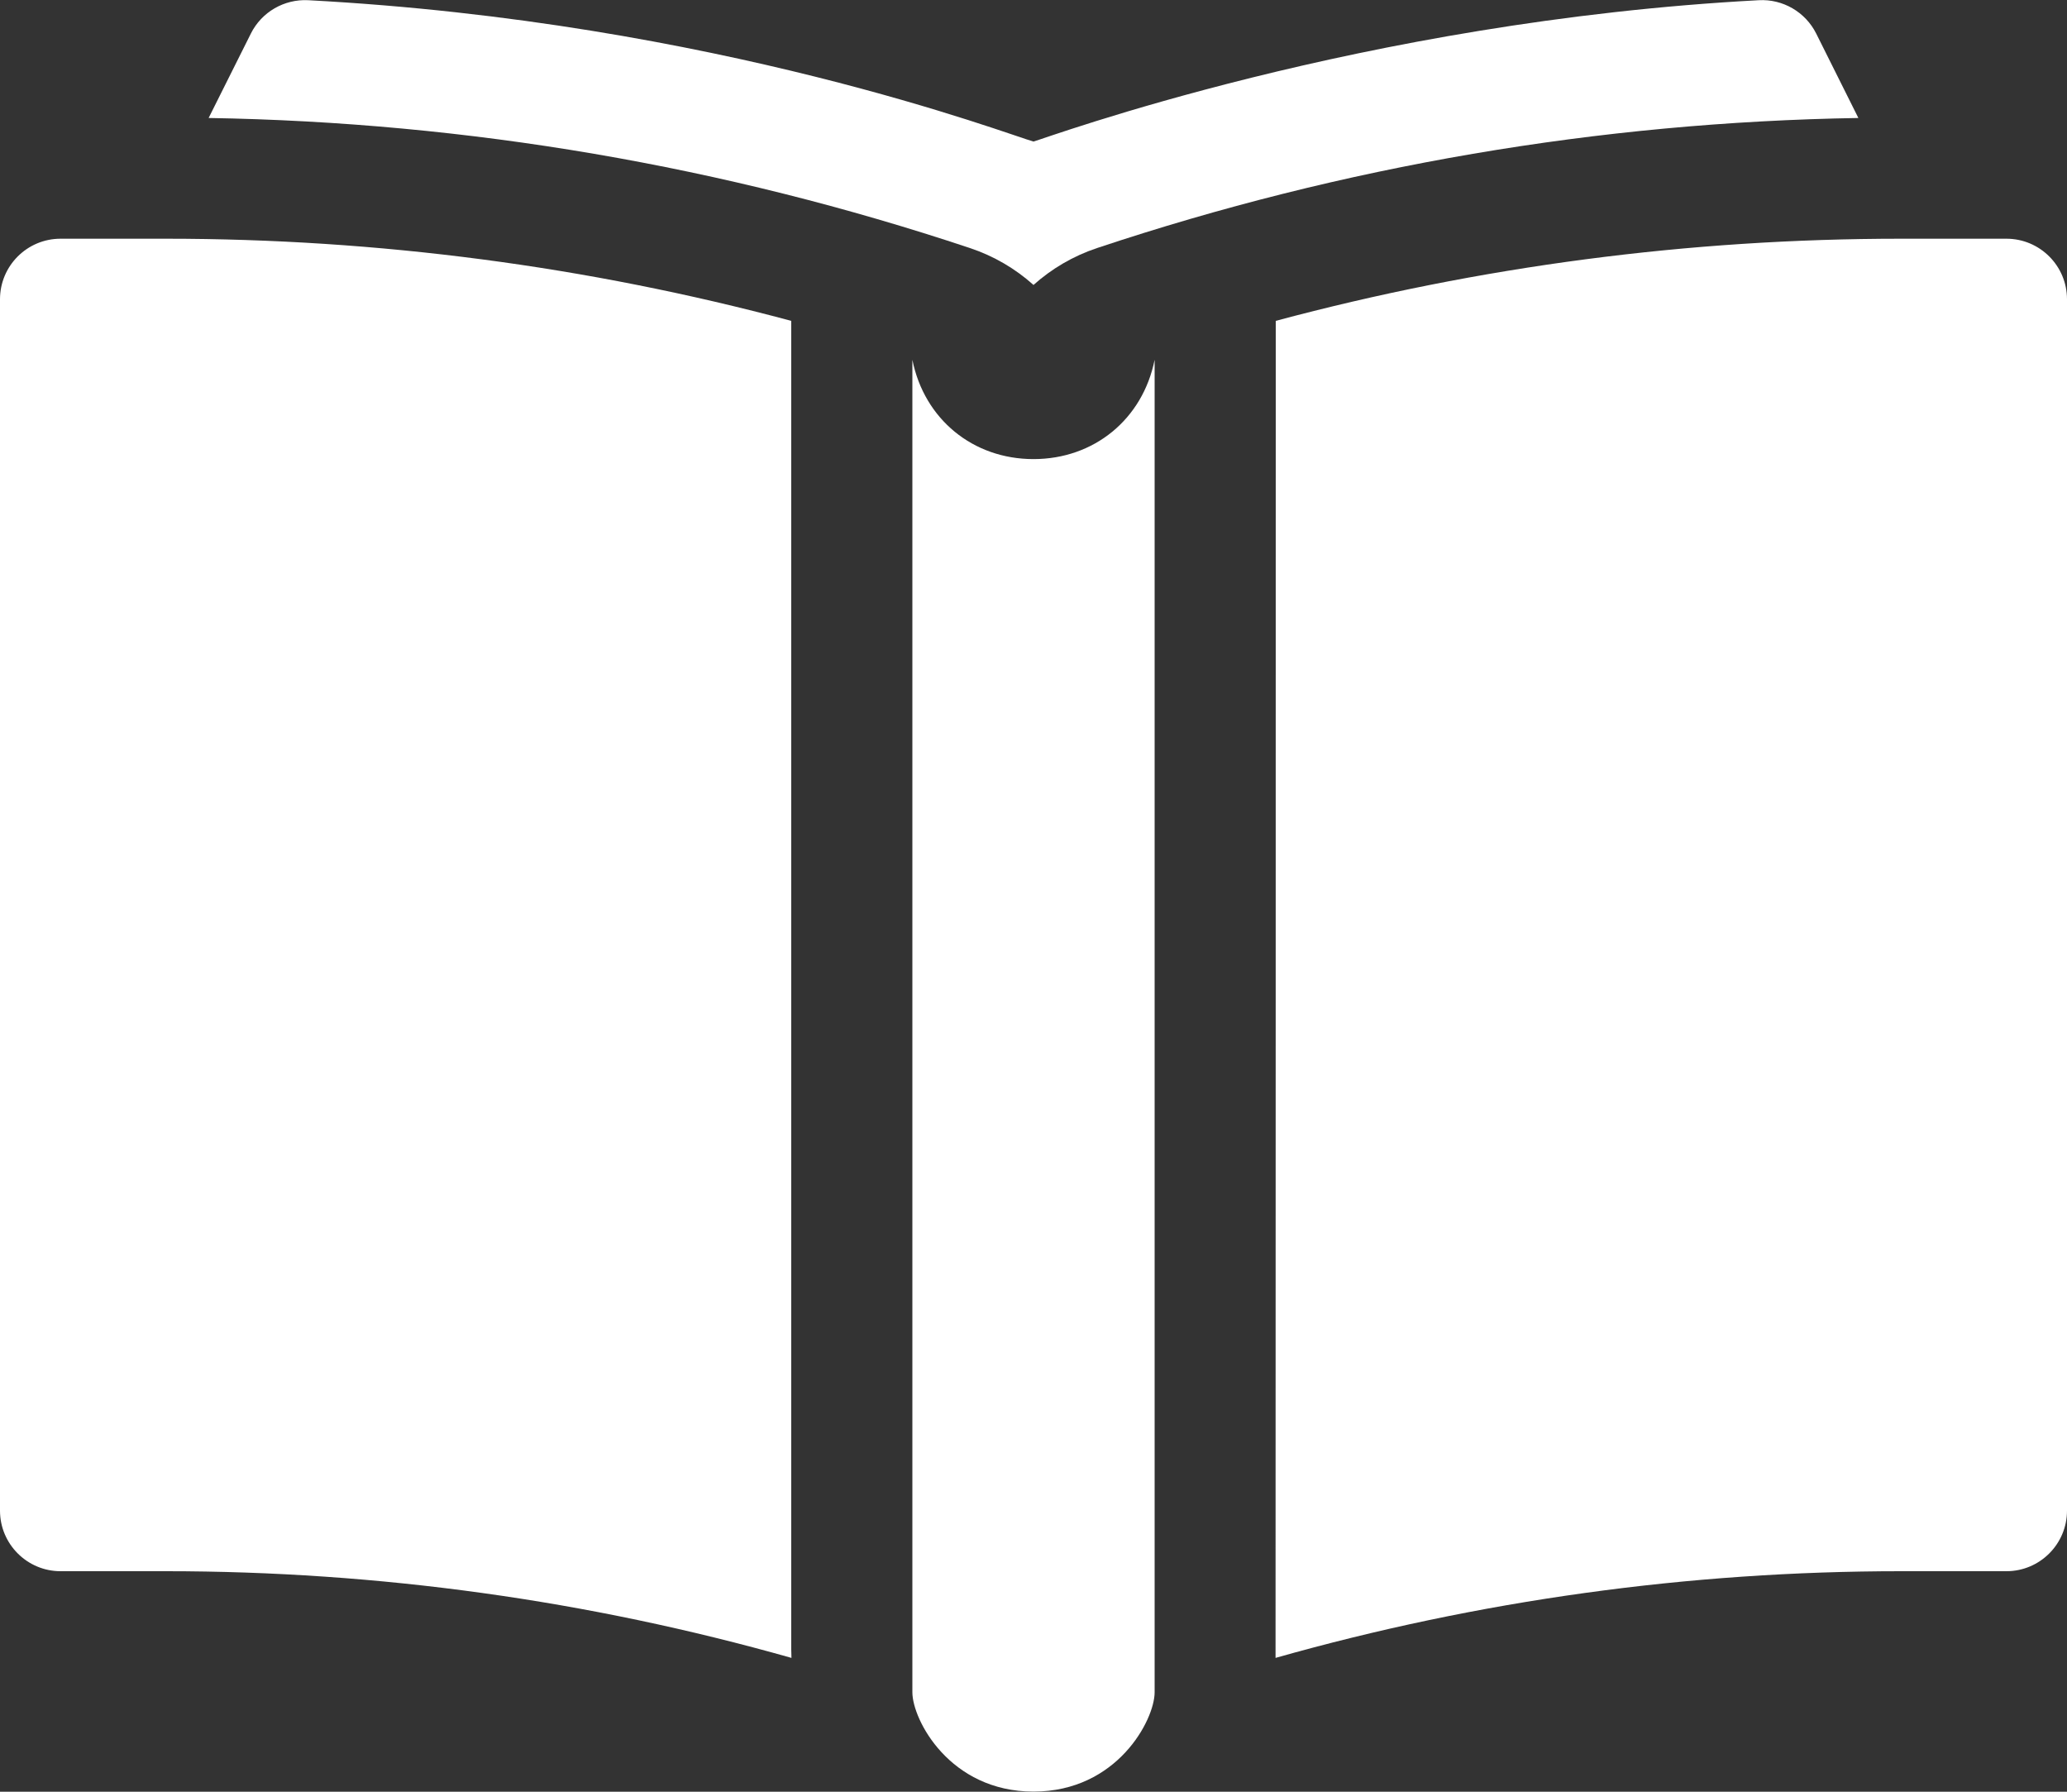
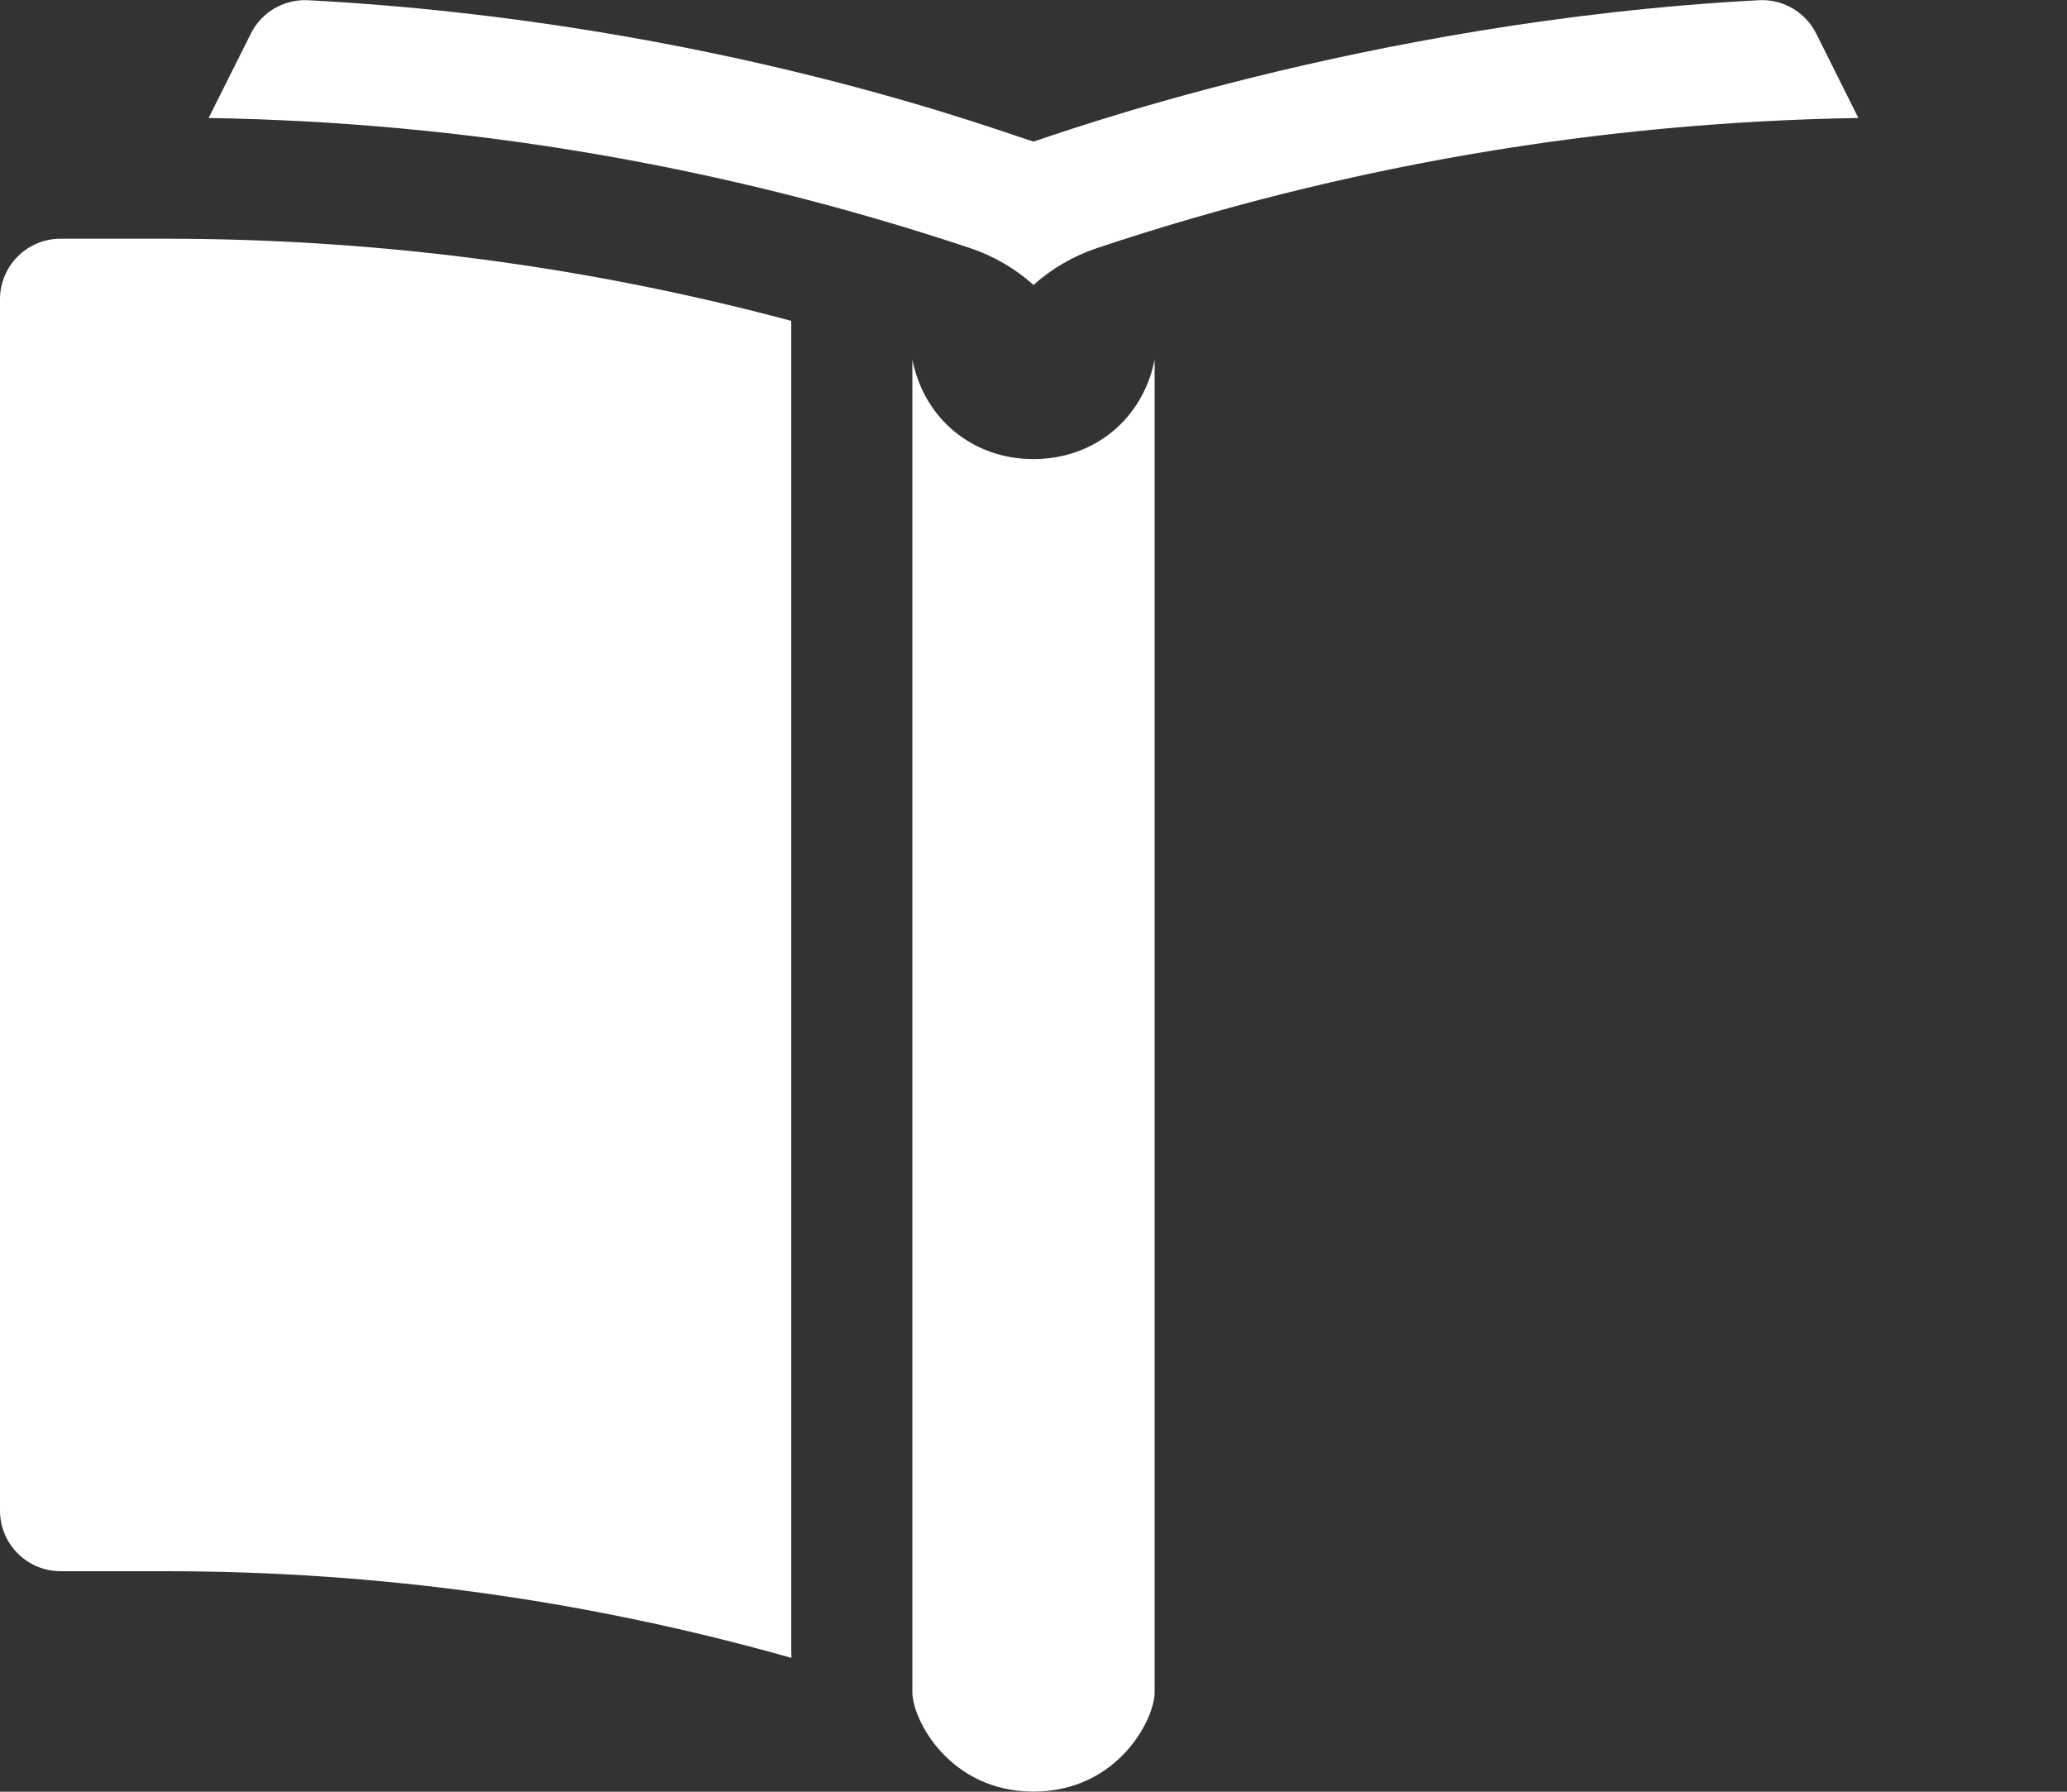
<svg xmlns="http://www.w3.org/2000/svg" width="30" height="26" viewBox="0 0 30 26" fill="none">
  <rect x="0" y="0" width="30" height="26" fill="#333333" stroke="none" />
  <path d="M11.484 23.933V4.656C8.527 3.864 5.483 3.464 2.41 3.464H0.879C0.394 3.464 0 3.857 0 4.343V21.921C0 22.406 0.394 22.8 0.879 22.8H2.41C5.488 22.8 8.534 23.222 11.487 24.058C11.485 24.016 11.484 23.974 11.484 23.933Z" fill="white" />
-   <path d="M29.121 3.464H27.59C24.517 3.464 21.473 3.864 18.516 4.656C18.516 4.656 18.515 24.016 18.513 24.058C21.466 23.222 24.512 22.8 27.59 22.8H29.121C29.606 22.8 30 22.406 30 21.921V4.343C30 3.857 29.606 3.464 29.121 3.464Z" fill="white" />
  <path d="M15 25.998C13.783 25.998 13.242 24.954 13.242 24.557V5.221C13.415 6.083 14.121 6.662 15 6.662C15.879 6.662 16.585 6.083 16.758 5.221V24.558C16.758 24.954 16.217 25.998 15 25.998Z" fill="white" />
  <path d="M26.972 1.712C23.21 1.774 19.497 2.408 15.924 3.599C15.575 3.715 15.263 3.9 15 4.135C14.738 3.9 14.425 3.715 14.076 3.599C10.503 2.408 6.79 1.774 3.028 1.712L3.641 0.487C3.797 0.174 4.125 -0.015 4.473 0.003C10.406 0.319 14.667 1.966 15 2.054C15.175 2.008 19.771 0.309 25.527 0.003C25.876 -0.016 26.203 0.174 26.36 0.487L26.972 1.712Z" fill="white" />
</svg>